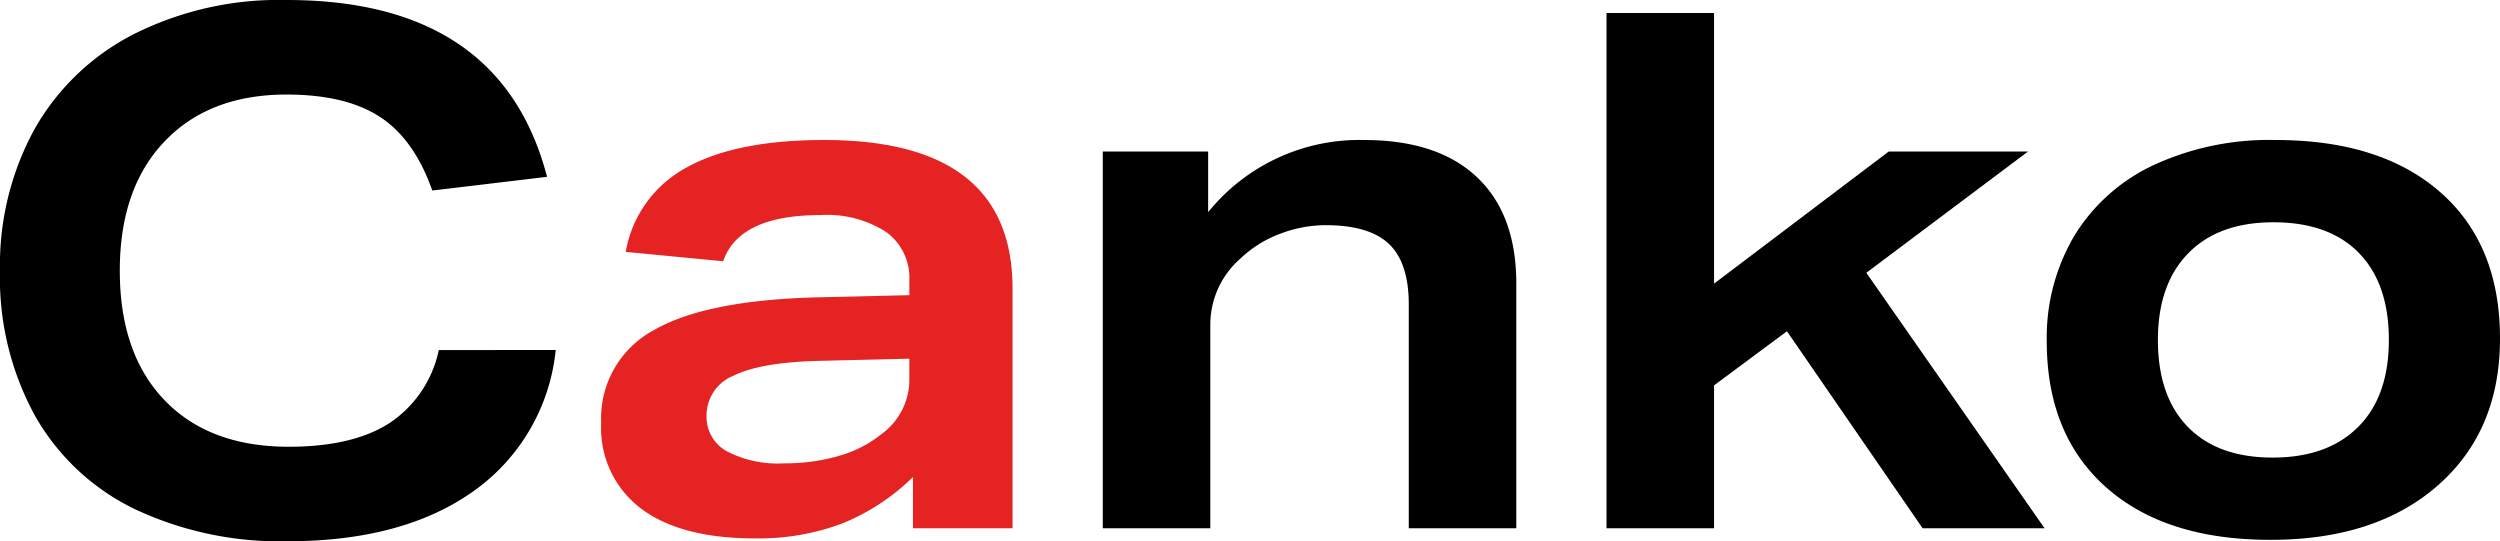
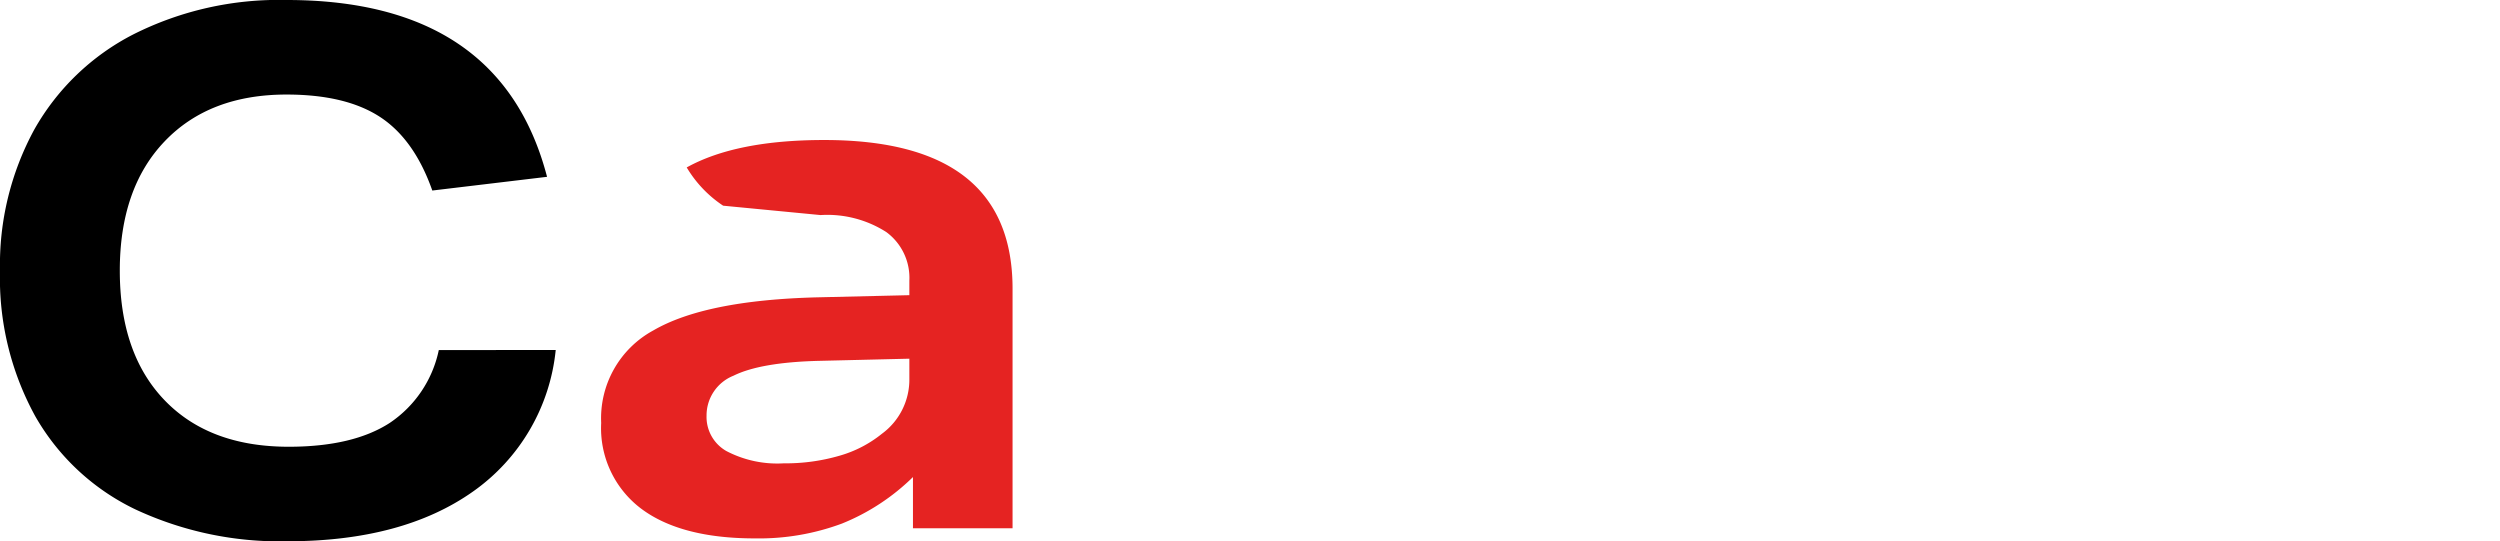
<svg xmlns="http://www.w3.org/2000/svg" width="259.8" height="56.25" viewBox="0 0 259.8 56.25">
  <g id="Group_149" data-name="Group 149" transform="translate(1397.95 373.9)">
-     <path id="Canko" d="M150.45,0V-23.25q0-4.35-2.062-6.3t-6.562-1.95a13.287,13.287,0,0,0-4.762.9,12.037,12.037,0,0,0-4.088,2.55,9.128,9.128,0,0,0-3.15,6.75V0H118.65V-39.15H129.6v6.3a20.2,20.2,0,0,1,16.2-7.5q7.65,0,11.737,3.862t4.087,11.063V0Zm53.4,0-14.1-20.475-7.575,5.625V0H171V-53.55h11.175v28.125l18.15-13.725H214.8L198-26.55,216.525,0Zm60-19.725q0,9.6-6.45,15.263T240,1.2q-10.95,0-17.1-5.475t-6.15-15.15a20.784,20.784,0,0,1,2.85-10.95,19.14,19.14,0,0,1,8.213-7.35,28.631,28.631,0,0,1,12.712-2.625q10.95,0,17.137,5.438T263.85-19.725Zm-11.55.15q0-5.85-3.113-9.038T240.3-31.8q-5.7,0-8.85,3.225t-3.15,9q0,5.85,3.112,9.038t8.813,3.188q5.7,0,8.888-3.188T252.3-19.575Z" transform="translate(-1402 -319)" />
    <path id="Canko-2" data-name="Canko" d="M61.8-18.525a20.482,20.482,0,0,1-8.588,14.7Q45.9,1.35,33.9,1.35a35.461,35.461,0,0,1-15.75-3.3A23.817,23.817,0,0,1,7.725-11.625,29.826,29.826,0,0,1,4.05-26.775,29.414,29.414,0,0,1,7.613-41.437a24.8,24.8,0,0,1,10.313-9.9,33.6,33.6,0,0,1,15.9-3.563Q56.1-54.9,60.9-36.525L48.975-35.1q-1.875-5.325-5.438-7.65t-9.713-2.325q-8.025,0-12.675,4.875T16.5-26.775q0,8.625,4.65,13.463t12.9,4.838q6.675,0,10.5-2.475a12.072,12.072,0,0,0,5.1-7.575Z" transform="translate(-1402 -319)" />
-     <path id="Canko-3" data-name="Canko" d="M98.925,0V-5.325A22.583,22.583,0,0,1,91.538-.488,24.72,24.72,0,0,1,82.5,1.05q-7.725,0-11.85-3.113a10.469,10.469,0,0,1-4.125-8.888,10.381,10.381,0,0,1,5.4-9.6Q77.325-23.7,88.95-24l9.6-.225v-1.5a5.9,5.9,0,0,0-2.4-5.062,11.379,11.379,0,0,0-6.825-1.763q-8.475,0-10.125,4.8l-10.125-.975A12.357,12.357,0,0,1,75.413-37.5Q80.55-40.35,89.7-40.35q19.575,0,19.575,15.45V0ZM98.55-17.625l-9.375.225q-6.075.15-8.887,1.538A4.443,4.443,0,0,0,77.475-11.7a4.074,4.074,0,0,0,2.063,3.675A11.427,11.427,0,0,0,85.5-6.75a20.036,20.036,0,0,0,5.775-.787A12.369,12.369,0,0,0,95.7-9.825a6.965,6.965,0,0,0,2.85-5.7Z" transform="translate(-1402 -319)" fill="#e52322" />
+     <path id="Canko-3" data-name="Canko" d="M98.925,0V-5.325A22.583,22.583,0,0,1,91.538-.488,24.72,24.72,0,0,1,82.5,1.05q-7.725,0-11.85-3.113a10.469,10.469,0,0,1-4.125-8.888,10.381,10.381,0,0,1,5.4-9.6Q77.325-23.7,88.95-24l9.6-.225v-1.5a5.9,5.9,0,0,0-2.4-5.062,11.379,11.379,0,0,0-6.825-1.763l-10.125-.975A12.357,12.357,0,0,1,75.413-37.5Q80.55-40.35,89.7-40.35q19.575,0,19.575,15.45V0ZM98.55-17.625l-9.375.225q-6.075.15-8.887,1.538A4.443,4.443,0,0,0,77.475-11.7a4.074,4.074,0,0,0,2.063,3.675A11.427,11.427,0,0,0,85.5-6.75a20.036,20.036,0,0,0,5.775-.787A12.369,12.369,0,0,0,95.7-9.825a6.965,6.965,0,0,0,2.85-5.7Z" transform="translate(-1402 -319)" fill="#e52322" />
  </g>
</svg>